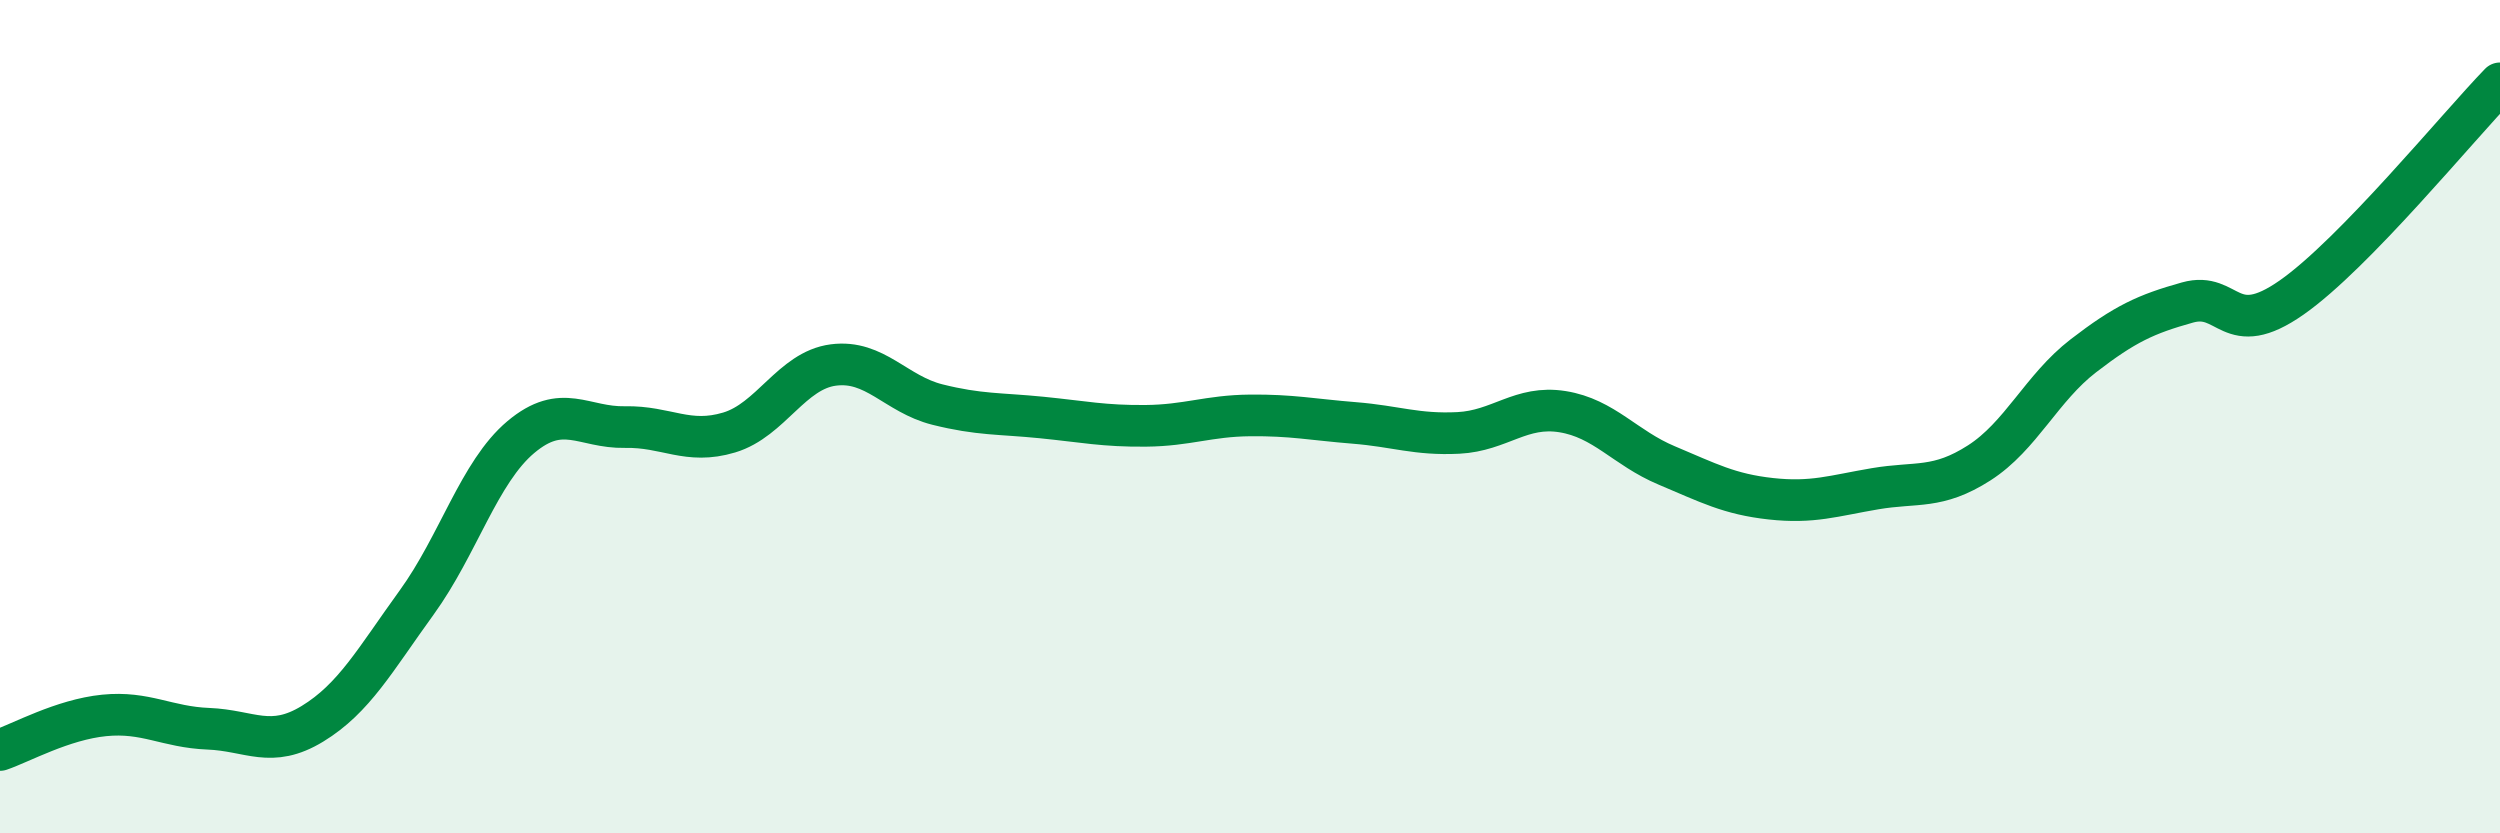
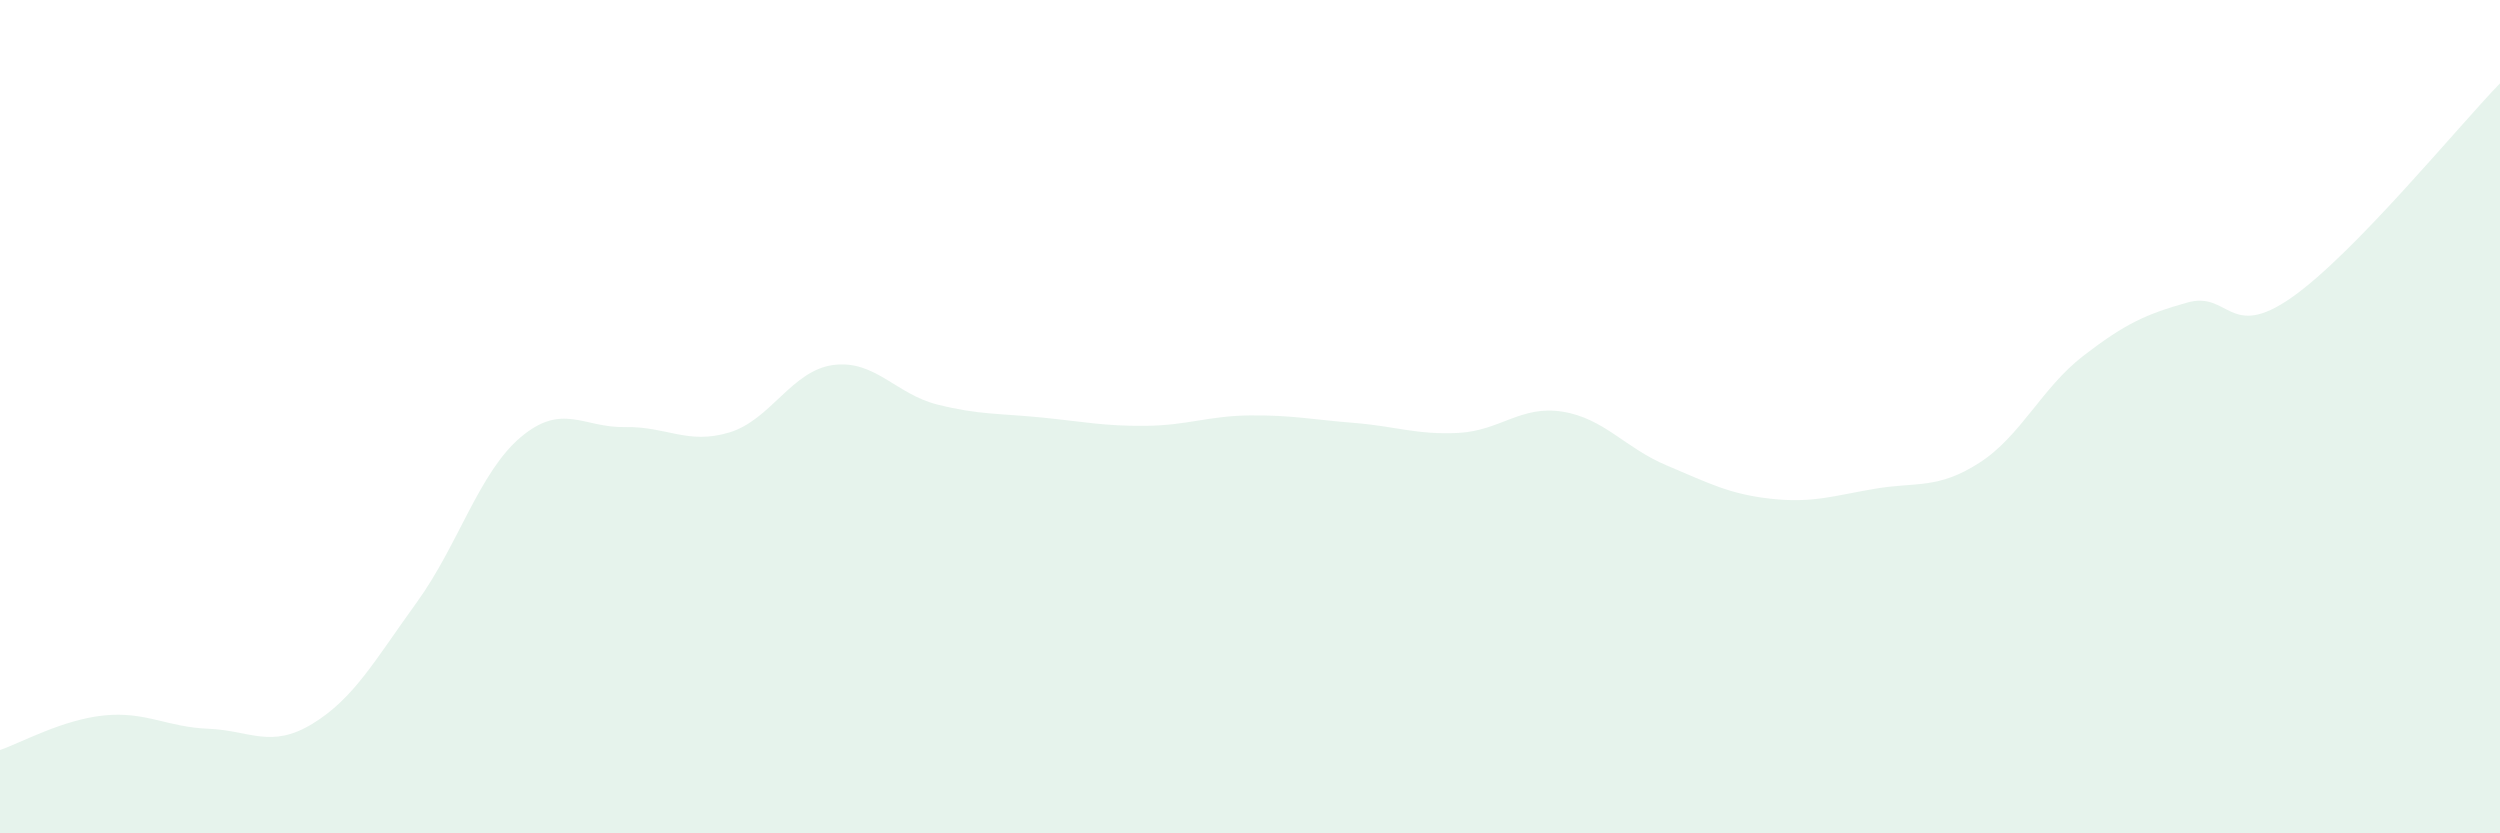
<svg xmlns="http://www.w3.org/2000/svg" width="60" height="20" viewBox="0 0 60 20">
  <path d="M 0,18 C 0.5,17.83 1.5,17.27 2.5,17.17 C 3.5,17.07 4,17.45 5,17.49 C 6,17.53 6.5,17.98 7.5,17.37 C 8.5,16.76 9,15.84 10,14.46 C 11,13.08 11.5,11.33 12.5,10.49 C 13.5,9.65 14,10.27 15,10.25 C 16,10.23 16.5,10.68 17.5,10.38 C 18.5,10.08 19,8.89 20,8.76 C 21,8.63 21.5,9.46 22.5,9.71 C 23.5,9.96 24,9.92 25,10.02 C 26,10.12 26.5,10.23 27.5,10.22 C 28.5,10.21 29,9.98 30,9.97 C 31,9.96 31.5,10.07 32.5,10.15 C 33.5,10.23 34,10.44 35,10.39 C 36,10.34 36.5,9.72 37.5,9.88 C 38.5,10.04 39,10.75 40,11.17 C 41,11.59 41.5,11.86 42.5,11.97 C 43.5,12.08 44,11.9 45,11.73 C 46,11.56 46.5,11.75 47.5,11.11 C 48.5,10.47 49,9.31 50,8.54 C 51,7.77 51.5,7.54 52.5,7.26 C 53.5,6.98 53.5,8.19 55,7.14 C 56.5,6.09 59,3.03 60,2L60 20L0 20Z" fill="#008740" opacity="0.1" stroke-linecap="round" stroke-linejoin="round" />
-   <path d="M 0,18 C 0.5,17.83 1.5,17.27 2.5,17.17 C 3.5,17.07 4,17.45 5,17.49 C 6,17.53 6.5,17.98 7.5,17.37 C 8.5,16.76 9,15.84 10,14.46 C 11,13.08 11.5,11.33 12.5,10.49 C 13.5,9.65 14,10.27 15,10.25 C 16,10.23 16.5,10.68 17.5,10.38 C 18.5,10.08 19,8.89 20,8.76 C 21,8.63 21.5,9.46 22.5,9.71 C 23.5,9.96 24,9.92 25,10.02 C 26,10.12 26.5,10.23 27.5,10.22 C 28.5,10.21 29,9.98 30,9.97 C 31,9.96 31.5,10.07 32.5,10.15 C 33.5,10.23 34,10.44 35,10.39 C 36,10.34 36.5,9.72 37.5,9.88 C 38.5,10.04 39,10.75 40,11.17 C 41,11.59 41.5,11.86 42.5,11.97 C 43.5,12.08 44,11.9 45,11.73 C 46,11.56 46.5,11.75 47.5,11.11 C 48.5,10.47 49,9.31 50,8.54 C 51,7.77 51.5,7.54 52.5,7.26 C 53.5,6.98 53.5,8.19 55,7.14 C 56.5,6.09 59,3.03 60,2" stroke="#008740" stroke-width="1" fill="none" stroke-linecap="round" stroke-linejoin="round" />
</svg>